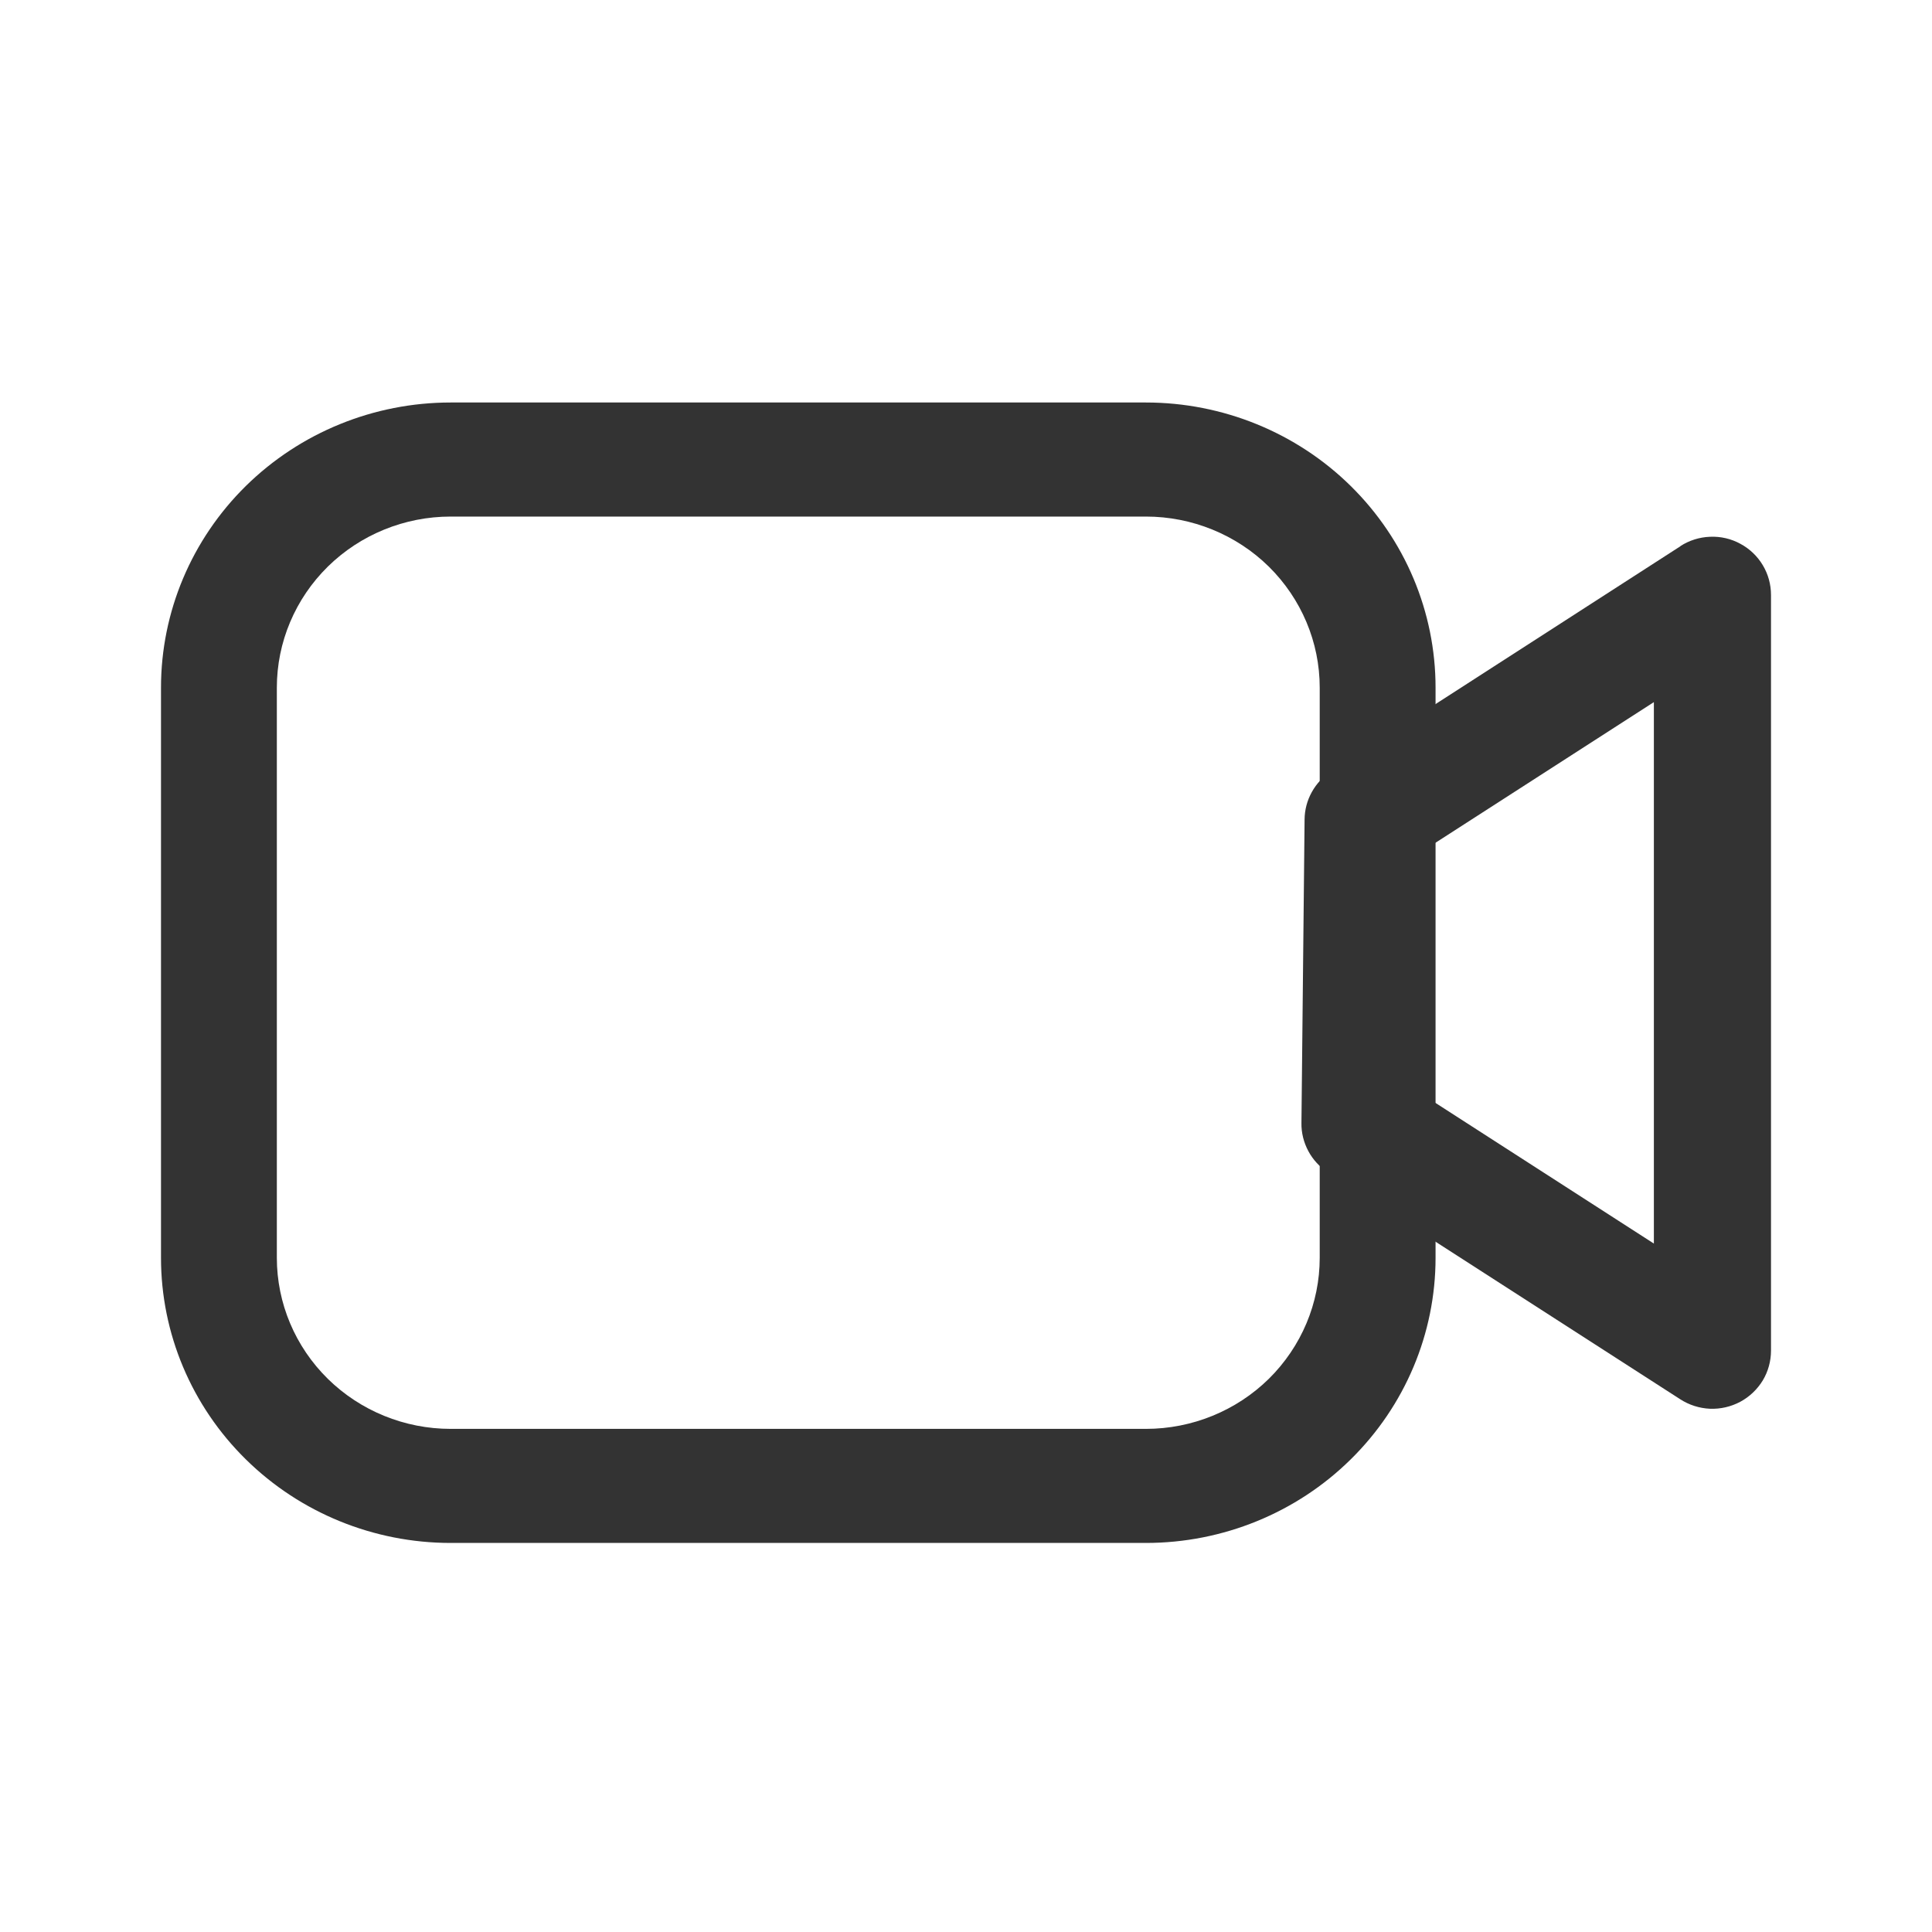
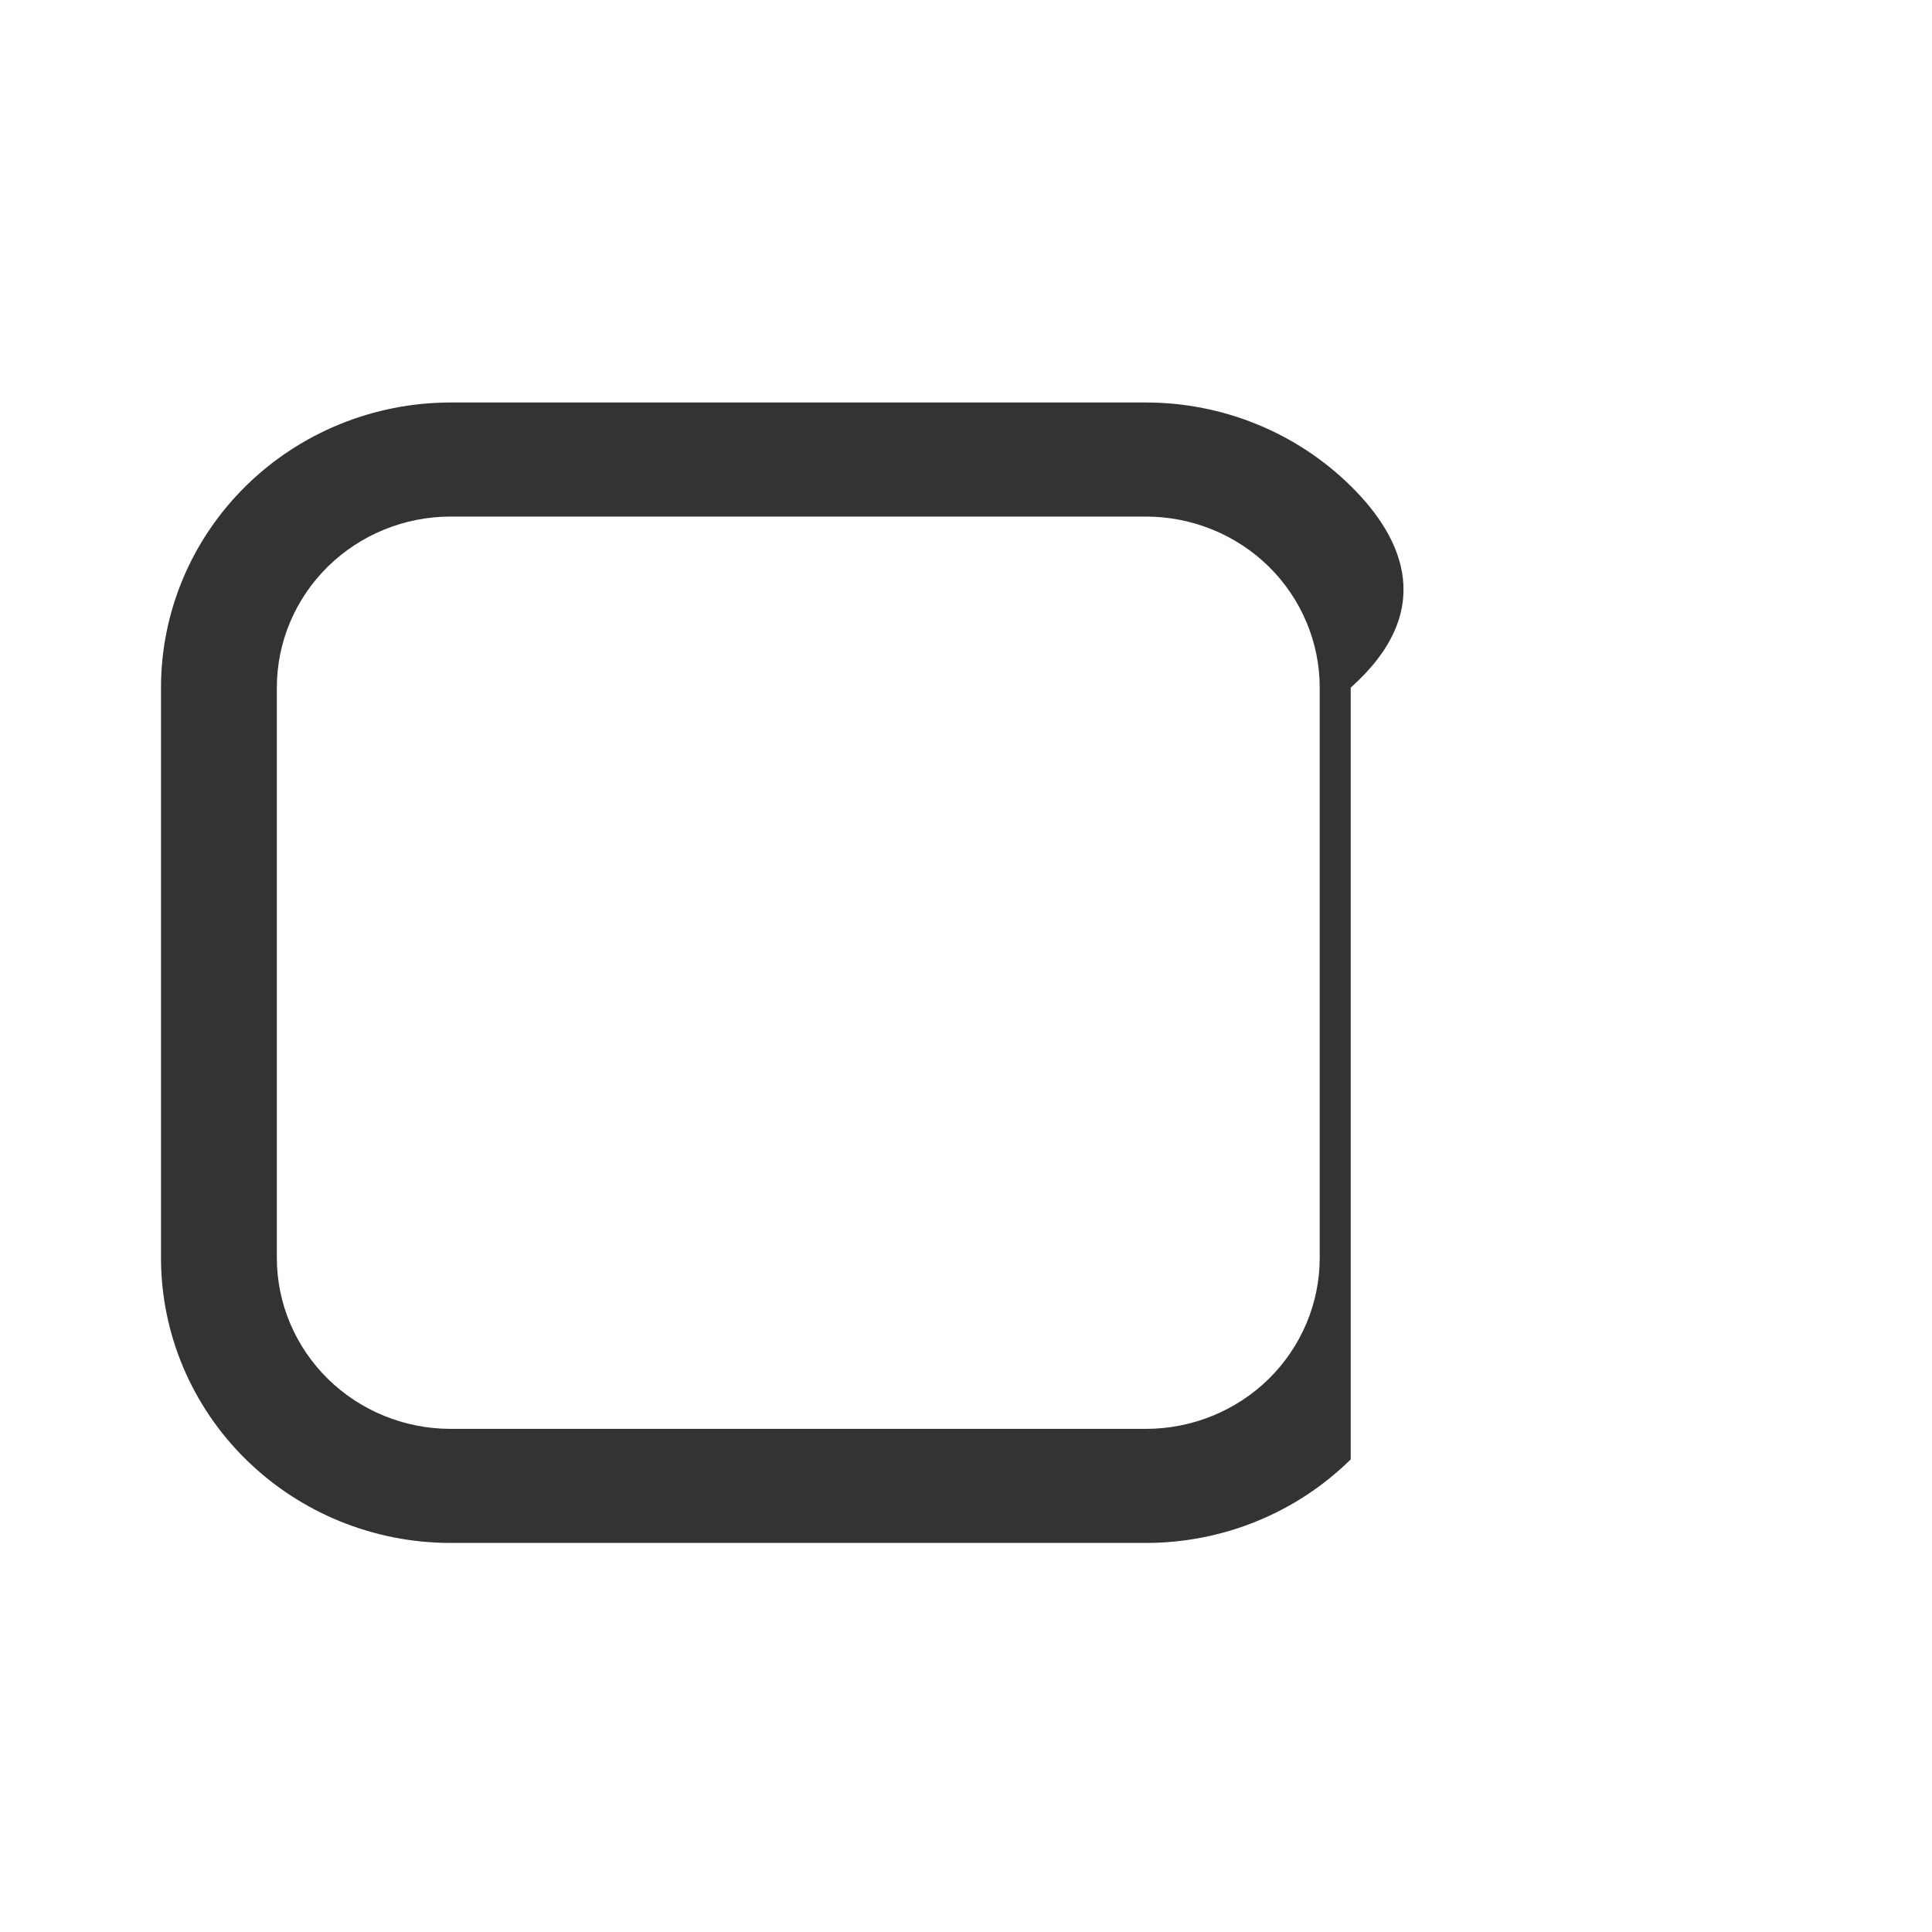
<svg xmlns="http://www.w3.org/2000/svg" width="24" height="24" viewBox="0 0 24 24" fill="none">
-   <path fill-rule="evenodd" clip-rule="evenodd" d="M14.235 5H5.598C4.644 5 3.729 5.373 3.054 6.037C2.379 6.702 2 7.602 2 8.542V15.625C2 16.564 2.379 17.465 3.054 18.129C3.729 18.794 4.644 19.167 5.598 19.167H14.235C15.189 19.167 16.105 18.794 16.779 18.129C17.454 17.465 17.833 16.564 17.833 15.625V8.542C17.833 7.602 17.454 6.702 16.779 6.037C16.105 5.373 15.189 5 14.235 5ZM3.439 8.542C3.439 7.978 3.667 7.438 4.072 7.039C4.477 6.641 5.026 6.417 5.598 6.417H14.235C14.807 6.417 15.357 6.641 15.762 7.039C16.166 7.438 16.394 7.978 16.394 8.542V15.625C16.394 16.189 16.166 16.729 15.762 17.128C15.357 17.526 14.807 17.75 14.235 17.75H5.598C5.026 17.75 4.477 17.526 4.072 17.128C3.667 16.729 3.439 16.189 3.439 15.625V8.542Z" fill="#333333" />
-   <path fill-rule="evenodd" clip-rule="evenodd" d="M20.877 6.784L16.538 9.581C16.437 9.646 16.354 9.734 16.296 9.839C16.238 9.943 16.207 10.06 16.206 10.179L16.167 13.951C16.165 14.072 16.195 14.192 16.253 14.3C16.31 14.407 16.395 14.498 16.497 14.565L20.874 17.383C20.984 17.454 21.111 17.494 21.242 17.5C21.373 17.505 21.503 17.475 21.619 17.413C21.734 17.351 21.83 17.259 21.898 17.148C21.965 17.036 22 16.908 22 16.778V7.391C22 7.26 21.965 7.133 21.898 7.021C21.831 6.909 21.735 6.817 21.619 6.755C21.504 6.692 21.374 6.662 21.242 6.668C21.111 6.673 20.984 6.713 20.874 6.784M20.545 15.448L17.629 13.57L17.66 10.58L20.545 8.722V15.448Z" fill="#333333" />
+   <path fill-rule="evenodd" clip-rule="evenodd" d="M14.235 5H5.598C4.644 5 3.729 5.373 3.054 6.037C2.379 6.702 2 7.602 2 8.542V15.625C2 16.564 2.379 17.465 3.054 18.129C3.729 18.794 4.644 19.167 5.598 19.167H14.235C15.189 19.167 16.105 18.794 16.779 18.129V8.542C17.833 7.602 17.454 6.702 16.779 6.037C16.105 5.373 15.189 5 14.235 5ZM3.439 8.542C3.439 7.978 3.667 7.438 4.072 7.039C4.477 6.641 5.026 6.417 5.598 6.417H14.235C14.807 6.417 15.357 6.641 15.762 7.039C16.166 7.438 16.394 7.978 16.394 8.542V15.625C16.394 16.189 16.166 16.729 15.762 17.128C15.357 17.526 14.807 17.75 14.235 17.75H5.598C5.026 17.75 4.477 17.526 4.072 17.128C3.667 16.729 3.439 16.189 3.439 15.625V8.542Z" fill="#333333" />
</svg>